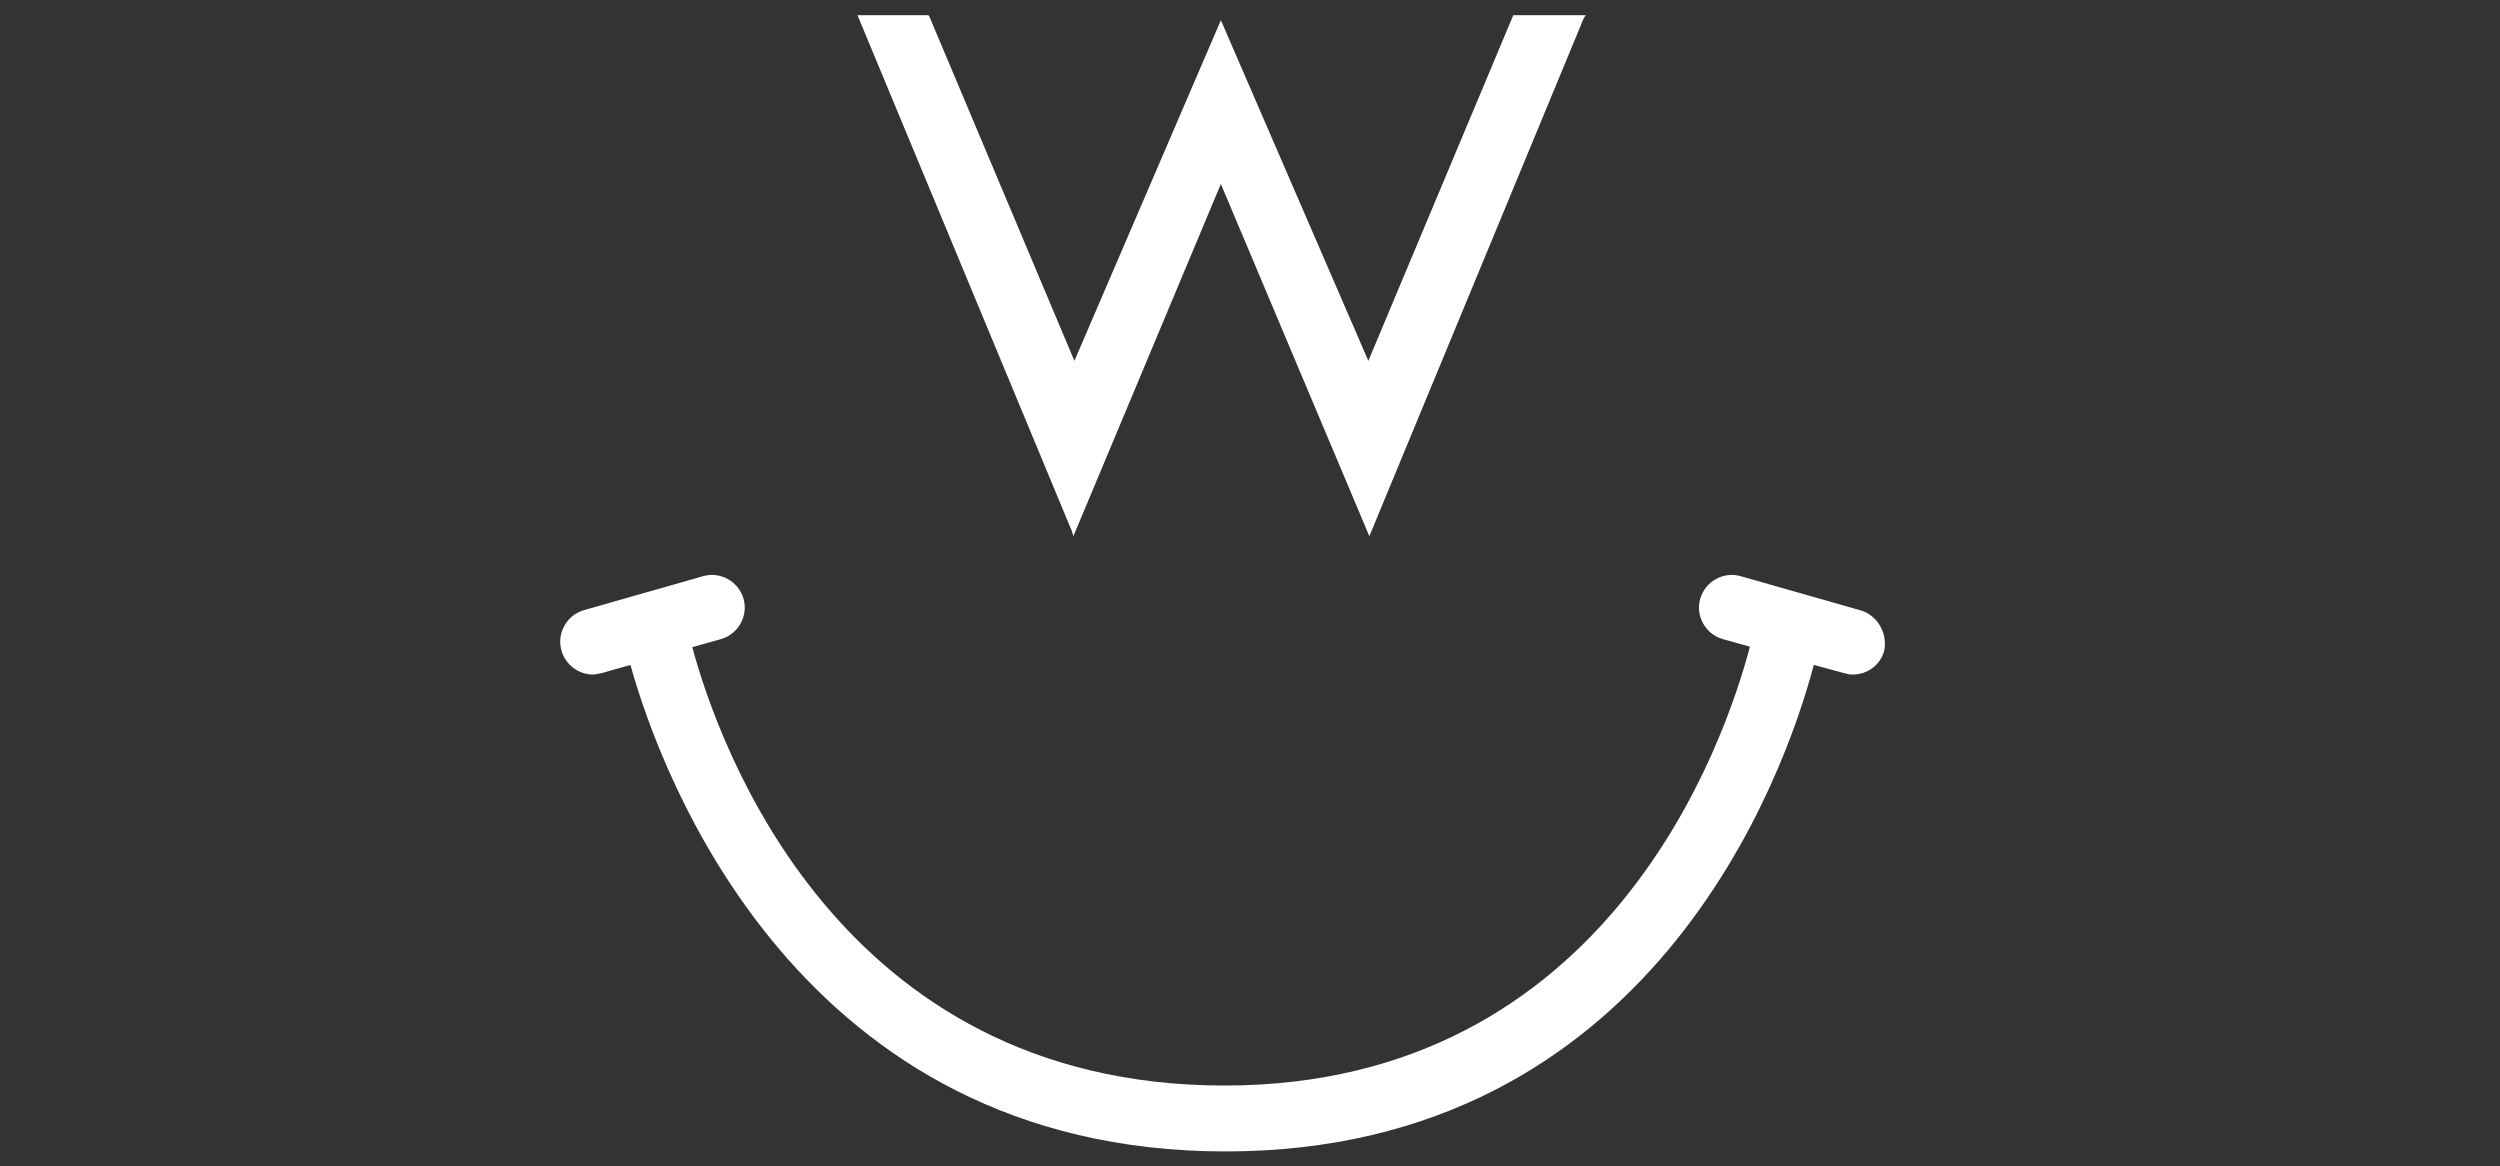
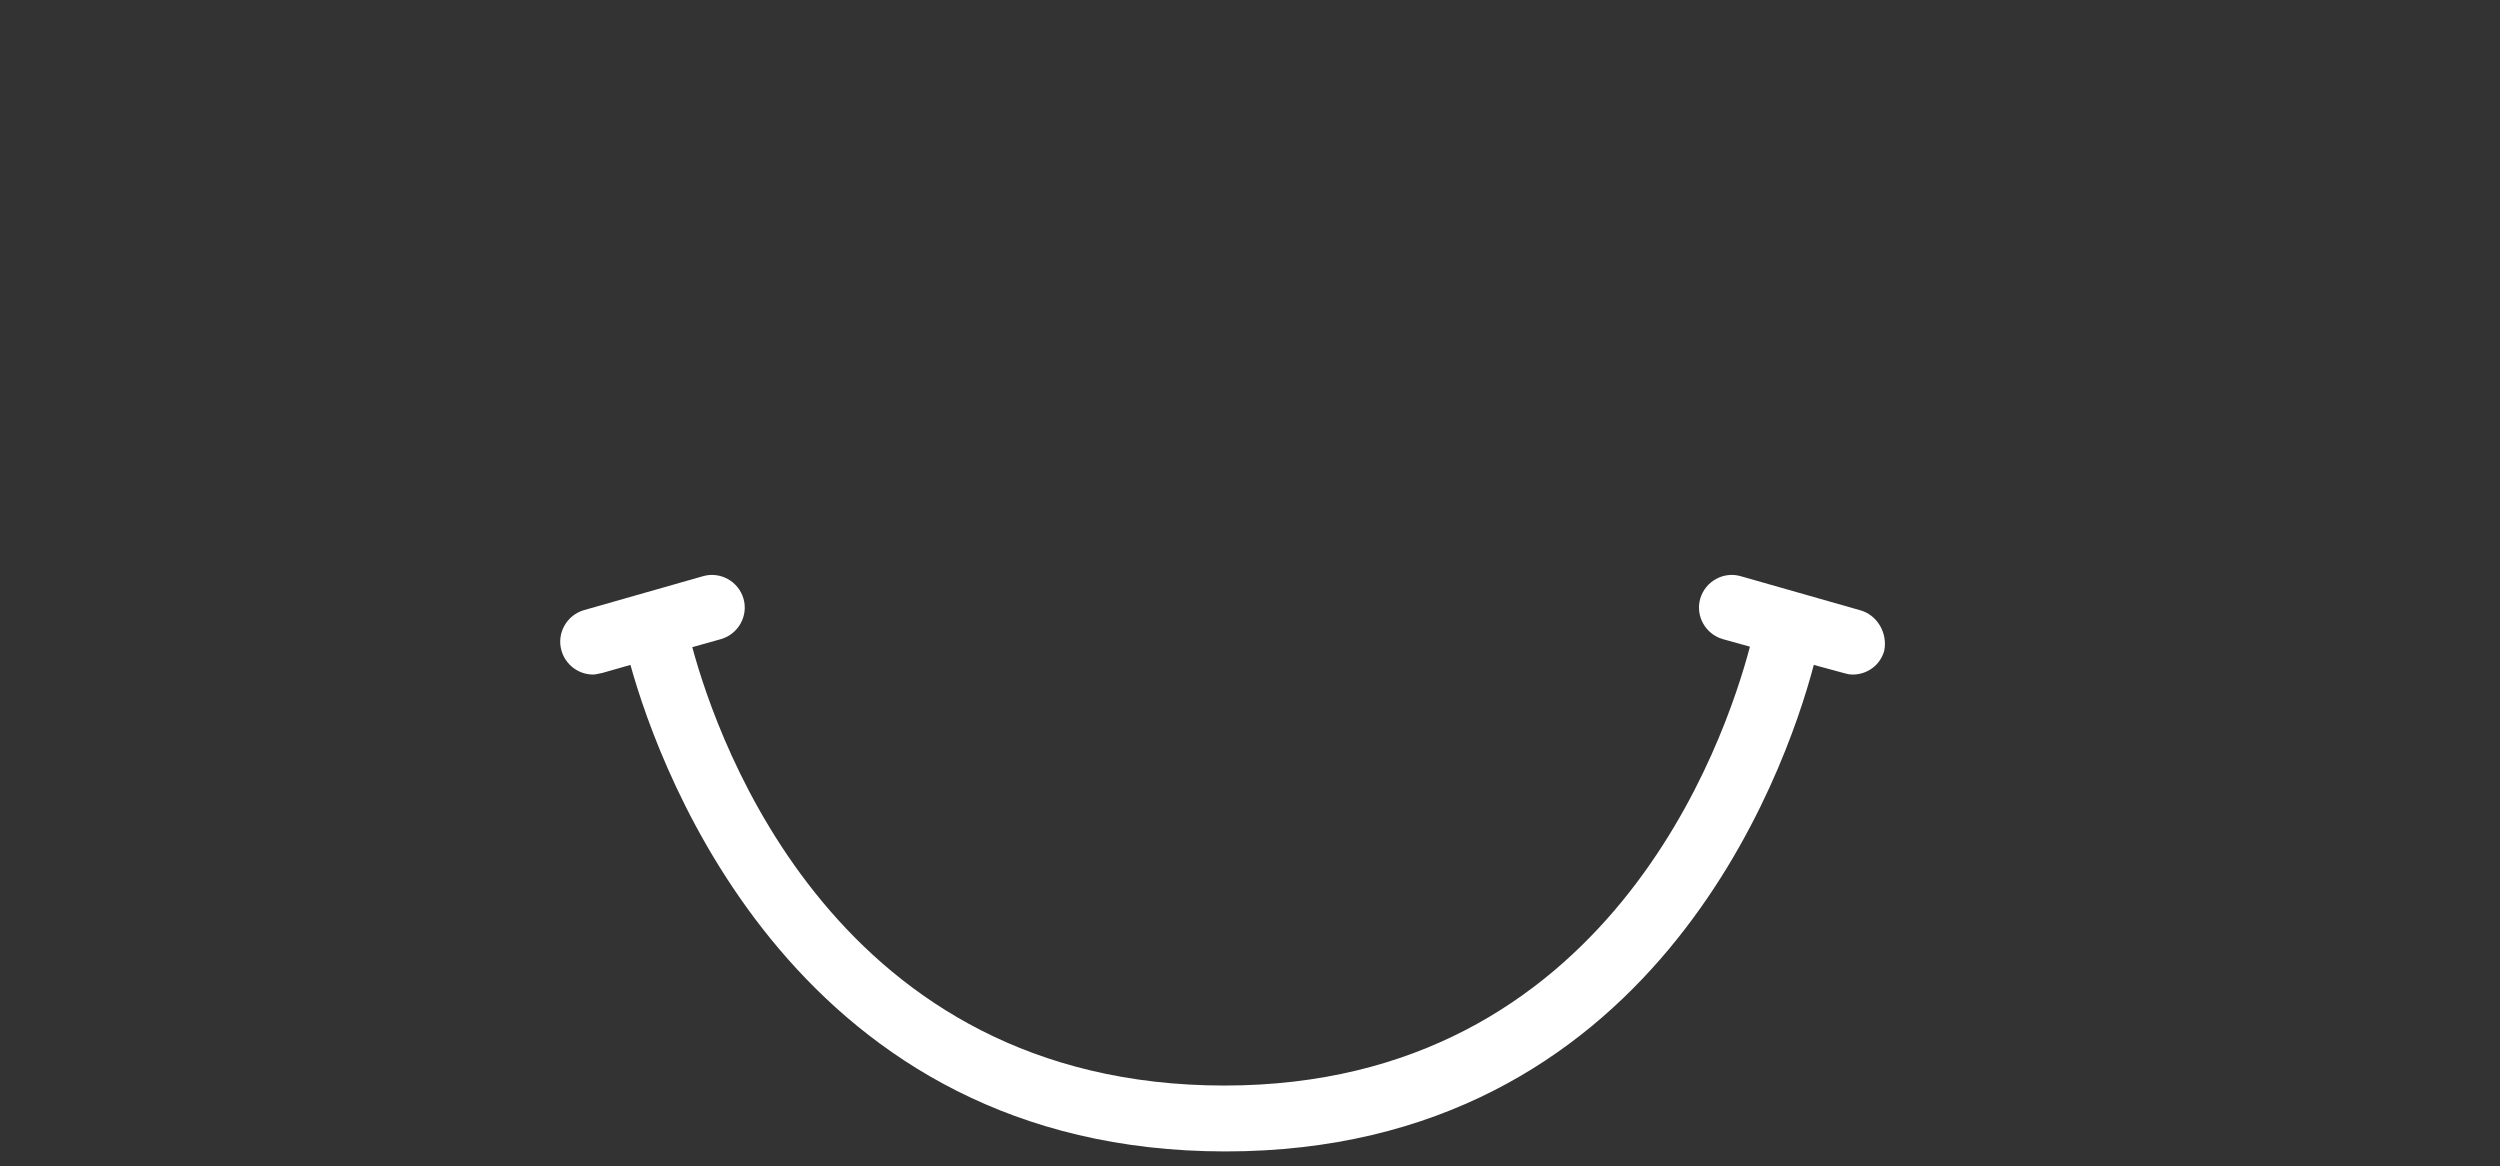
<svg xmlns="http://www.w3.org/2000/svg" version="1.1" id="Layer_1" x="0px" y="0px" viewBox="0 0 493.3 230.1" style="enable-background:new 0 0 493.3 230.1;" xml:space="preserve">
  <rect x="0" y="0" width="493.3" height="230.1" fill="#333333" stroke="none" />
  <style type="text/css">
	.st0{fill:#FFFFFF;}
</style>
  <g>
    <path class="st0" d="M367,120.4l-23.5-6.7c-3.4-1-7,1-8,4.4c-1,3.4,1,7,4.4,8l5.4,1.5c-4.9,18.5-27.8,86.6-103.7,86.6   c-76.5,0-99.9-67.7-105-86.5l5.7-1.6c3.4-1,5.4-4.6,4.4-8c-1-3.4-4.6-5.4-8-4.4l-23.5,6.7c-3.4,1-5.4,4.6-4.4,8   c0.8,2.8,3.4,4.7,6.2,4.7c0.7,0,1.1-0.2,1.8-0.3l5.6-1.6c6,21.6,33.2,96,117.4,96s110.4-74.4,116.1-96l5.9,1.6   c0.7,0.2,1.1,0.3,1.8,0.3c2.8,0,5.4-1.8,6.2-4.7C372.5,124.9,370.4,121.3,367,120.4L367,120.4z" />
-     <polygon class="st0" points="298.6,3 270,71.2 241.3,4.9 240.9,4 212,71.2 183.4,3.3 183.2,3 169.2,3 211.5,104.8 211.8,105.8    240.9,36.3 270.2,105.8 312.5,3.6 312.9,3  " />
  </g>
</svg>